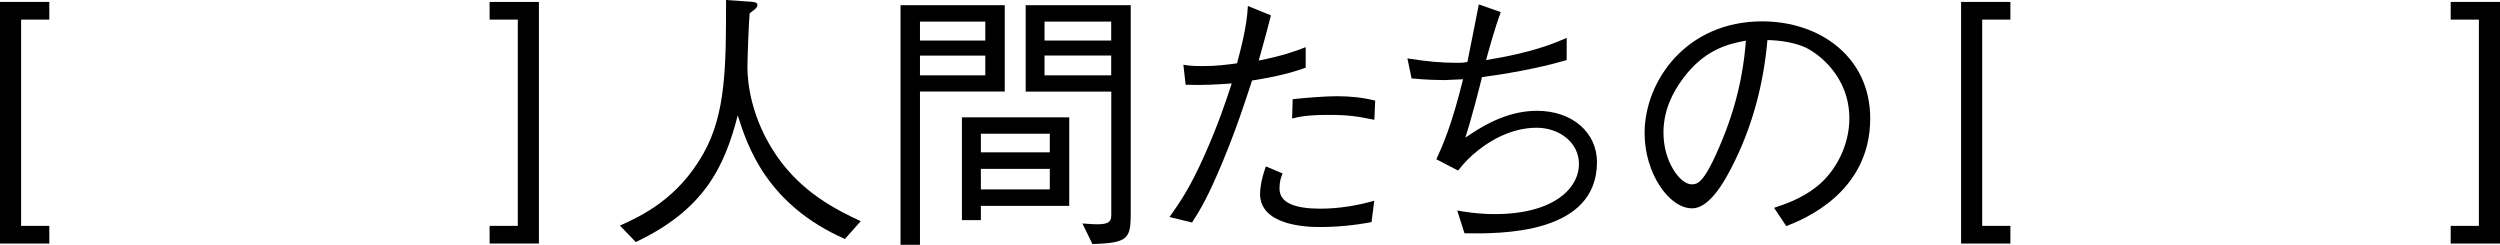
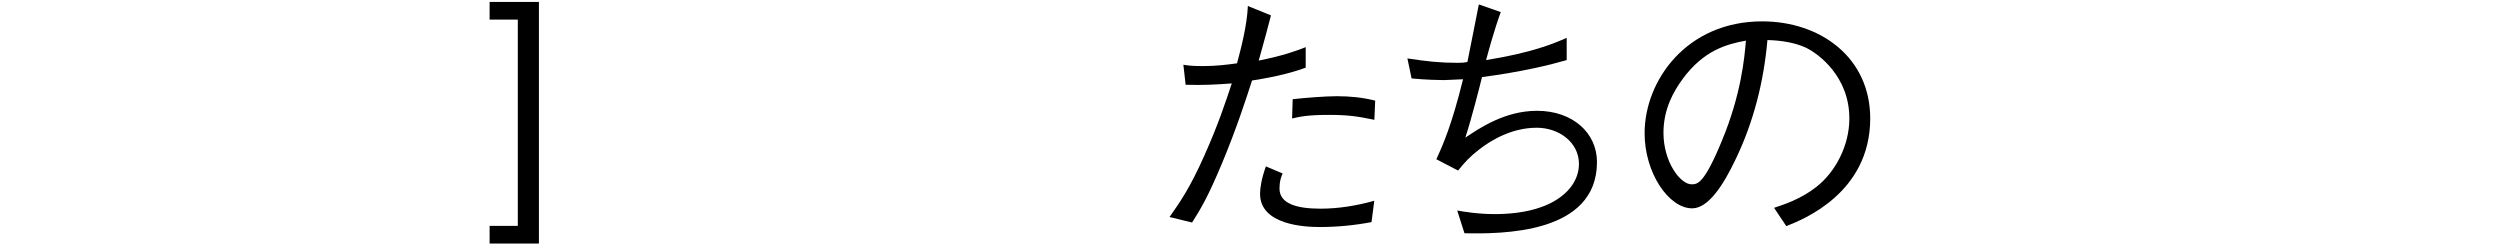
<svg xmlns="http://www.w3.org/2000/svg" id="text" viewBox="0 0 299.63 29.34">
  <defs>
    <style>.cls-1{stroke-width:0px;}</style>
  </defs>
-   <path class="cls-1" d="m101.28,28.65c-9.46-4.17-11.72-11.24-12.86-14.82-1.63,6.34-4.13,11.34-12.22,15.18l-1.9-1.97c2.7-1.22,6.93-3.22,9.99-8.61,2.73-4.8,2.73-10.61,2.73-18.43l2.86.2c.57.03.9.1.9.39,0,.33-.33.56-.93.99-.1.92-.27,5.49-.27,6.47,0,1.94.47,6.24,3.56,10.71,3,4.3,6.99,6.34,10.02,7.75l-1.9,2.14Z" />
-   <path class="cls-1" d="m120.42.62v10.35h-10.16v18.37h-2.33V.62h12.49Zm-2.33,1.97h-7.83v2.27h7.83v-2.27Zm0,6.44v-2.37h-7.83v2.37h7.83Zm-.53,17.35h-2.27v-12.32h12.86v10.61h-10.59v1.71Zm8.26-10.35h-8.26v2.23h8.26v-2.23Zm0,4.21h-8.26v2.46h8.26v-2.46Zm3.9,6.54c.57.03,1.1.1,1.77.1,1.23,0,1.7-.23,1.7-1.05v-14.85h-10.26V.62h12.59v24.88c0,3.09-.27,3.62-4.59,3.75l-1.2-2.46Zm3.46-24.19h-7.99v2.27h7.99v-2.27Zm0,4.07h-7.99v2.37h7.99v-2.37Z" />
  <path class="cls-1" d="m152.32,1.87c-.43,1.71-.6,2.27-1.46,5.39,2.96-.59,4.46-1.15,5.63-1.61v2.46c-2.3.85-4.8,1.28-6.43,1.54-.83,2.56-1.86,5.72-3.53,9.76-1.77,4.24-2.63,5.65-3.66,7.26l-2.7-.66c1.2-1.71,2.4-3.38,4.16-7.33,1.66-3.71,2.56-6.44,3.3-8.68-1.83.13-3.36.23-5.53.16l-.27-2.4c.6.1,1.07.16,2.37.16,1.57,0,2.8-.16,4.06-.33.43-1.61,1.2-4.47,1.3-6.87l2.76,1.12Zm1.4,18.93c-.2.46-.37.95-.37,1.81,0,1.77,2,2.4,4.9,2.4,2.2,0,4.36-.36,6.46-.95l-.33,2.56c-2.06.39-4.13.59-6.23.59-1.8,0-7.13-.26-7.13-3.98,0-.69.17-1.81.7-3.29l2,.85Zm1.2-8.91c1.43-.16,3.9-.36,5.3-.36,1.63,0,3.13.16,4.6.53l-.1,2.3c-2.06-.43-3.2-.59-5.46-.59-2.63,0-3.53.23-4.4.43l.07-2.3Z" />
  <path class="cls-1" d="m187.78,7.2c-1.93.56-5.36,1.41-10.16,2.04-.17.72-1.26,5.03-2,7.26,1.67-1.12,4.73-3.22,8.59-3.22,4.26,0,7.19,2.63,7.19,6.14,0,8.71-11.59,8.61-15.88,8.54l-.87-2.73c.7.13,2.46.43,4.5.43,7.06,0,10.09-3.09,10.09-6.01,0-2.6-2.4-4.34-5.06-4.34-3,0-5.5,1.51-6.93,2.63-1.1.85-1.67,1.48-2.5,2.5l-2.6-1.35c.77-1.68,1.83-4.04,3.2-9.59-.37,0-1.97.1-2.27.1-.46,0-2.2-.03-3.9-.2l-.5-2.4c2.33.36,3.9.53,6.06.53.57,0,.73-.03,1.13-.1.23-1.08,1.17-5.92,1.37-6.9l2.63.92c-.8,2.17-1.53,4.9-1.76,5.75,5.53-.89,8.06-1.97,9.66-2.66v2.66Z" />
  <path class="cls-1" d="m212.62,24.91c1.27-.43,3.23-1.05,5.1-2.53,2.26-1.77,3.93-4.93,3.93-8.18,0-5.06-3.73-7.79-5.26-8.51-1.23-.56-2.86-.85-4.56-.89-.43,4.96-1.66,9.86-3.86,14.39-1.4,2.93-3.2,5.78-5.16,5.78-2.8,0-5.7-4.24-5.7-9,0-6.31,5.03-13.41,14.09-13.41,6.99,0,12.95,4.34,12.95,11.63,0,8.94-8.06,12.13-10.06,12.91l-1.47-2.2Zm-10.95-15.44c-1.07,1.45-2.3,3.58-2.3,6.44,0,3.52,2.03,6.18,3.36,6.18.7,0,1.5,0,3.66-5.26,2.3-5.55,2.7-9.96,2.86-11.96-2.36.43-5.06,1.18-7.59,4.6Z" />
-   <path class="cls-1" d="m2.53,2.35v24.72h3.38v2.12H0V.23h5.91v2.12h-3.38Z" />
  <path class="cls-1" d="m62.06,27.07V2.35h-3.38V.23h5.91v28.96h-5.91v-2.12h3.38Z" />
-   <path class="cls-1" d="m237.57,2.35v24.72h3.38v2.12h-5.91V.23h5.91v2.12h-3.38Z" />
-   <path class="cls-1" d="m297.1,27.07V2.35h-3.38V.23h5.91v28.96h-5.91v-2.12h3.38Z" />
</svg>